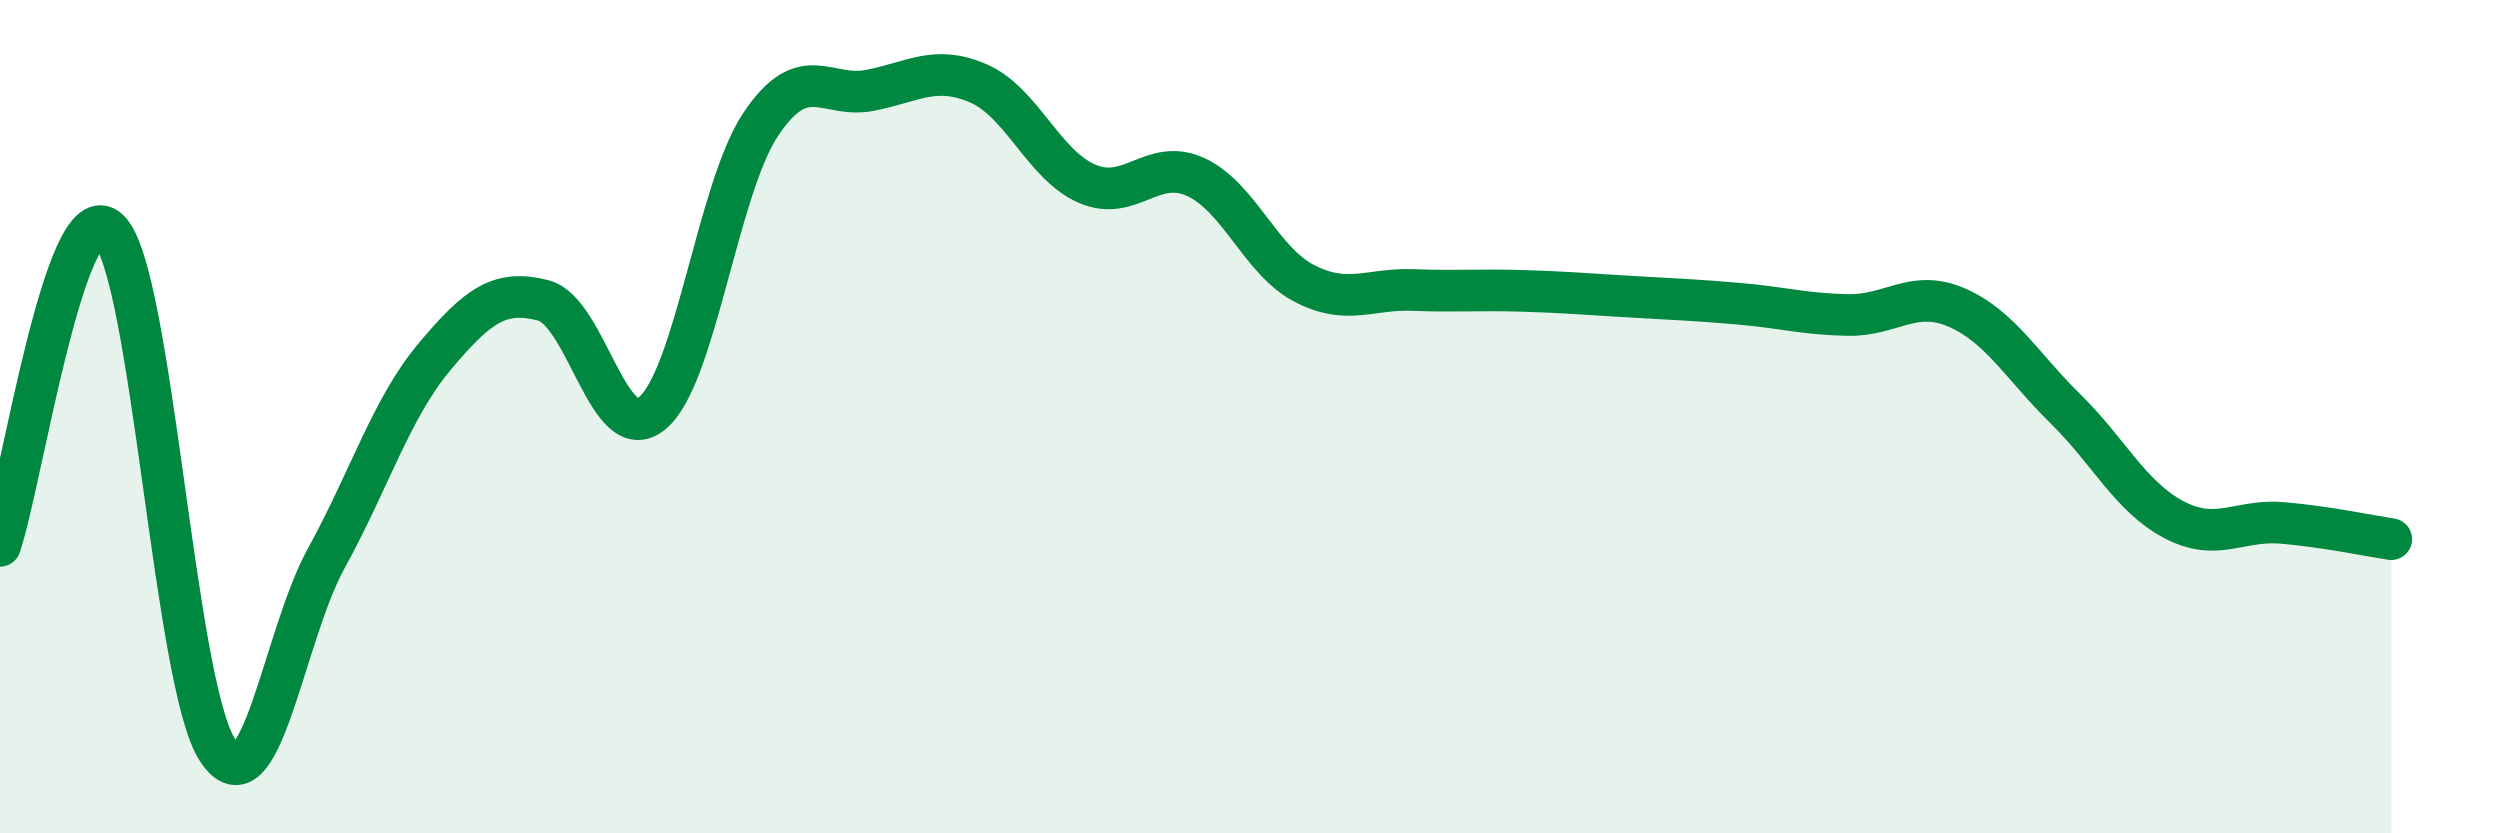
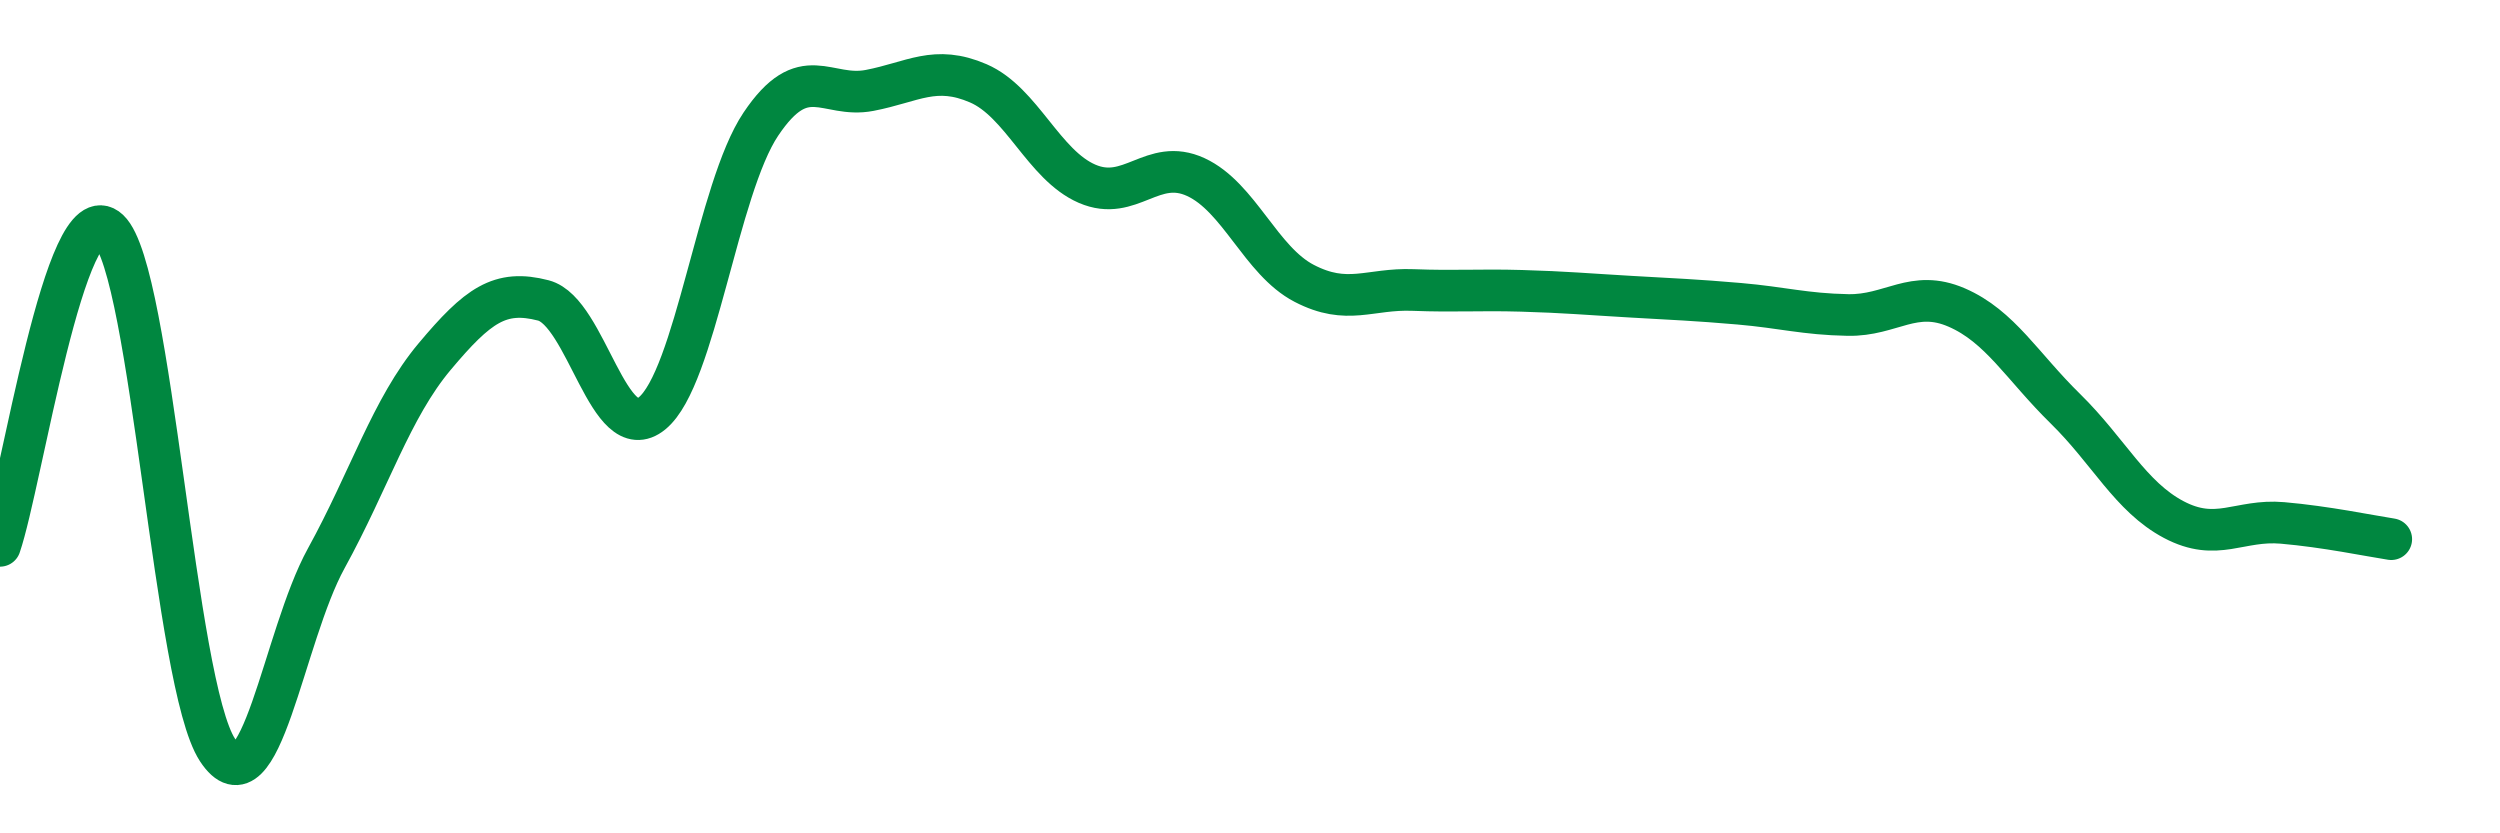
<svg xmlns="http://www.w3.org/2000/svg" width="60" height="20" viewBox="0 0 60 20">
-   <path d="M 0,13.1 C 0.52,11.58 1.57,4.54 2.61,5.52 C 3.65,6.5 4.18,16.42 5.22,18 C 6.26,19.58 6.79,15.29 7.83,13.4 C 8.87,11.51 9.39,9.8 10.43,8.56 C 11.47,7.32 12,6.94 13.04,7.21 C 14.08,7.48 14.61,10.77 15.65,9.92 C 16.69,9.07 17.22,4.53 18.26,2.98 C 19.3,1.43 19.83,2.37 20.87,2.17 C 21.91,1.97 22.44,1.55 23.48,2 C 24.52,2.45 25.05,3.96 26.09,4.41 C 27.13,4.86 27.66,3.77 28.7,4.25 C 29.74,4.73 30.26,6.26 31.3,6.8 C 32.34,7.34 32.87,6.92 33.91,6.96 C 34.95,7 35.48,6.95 36.52,6.98 C 37.56,7.01 38.09,7.06 39.13,7.12 C 40.17,7.18 40.7,7.2 41.74,7.29 C 42.78,7.38 43.31,7.54 44.35,7.56 C 45.39,7.58 45.92,6.93 46.96,7.38 C 48,7.83 48.53,8.79 49.57,9.81 C 50.61,10.83 51.13,11.92 52.17,12.47 C 53.21,13.02 53.74,12.46 54.78,12.55 C 55.82,12.64 56.87,12.86 57.39,12.94L57.39 20L0 20Z" fill="#008740" opacity="0.1" stroke-linecap="round" stroke-linejoin="round" />
  <path d="M 0,13.1 C 0.52,11.58 1.57,4.54 2.61,5.52 C 3.65,6.5 4.18,16.42 5.22,18 C 6.26,19.58 6.79,15.29 7.83,13.4 C 8.87,11.51 9.39,9.8 10.43,8.56 C 11.47,7.32 12,6.94 13.04,7.21 C 14.08,7.48 14.61,10.77 15.65,9.92 C 16.69,9.07 17.22,4.53 18.26,2.98 C 19.3,1.43 19.83,2.37 20.87,2.17 C 21.91,1.97 22.44,1.55 23.48,2 C 24.52,2.45 25.05,3.96 26.09,4.41 C 27.13,4.86 27.66,3.77 28.7,4.25 C 29.74,4.73 30.26,6.26 31.3,6.8 C 32.34,7.34 32.87,6.92 33.91,6.96 C 34.95,7 35.48,6.95 36.52,6.98 C 37.56,7.01 38.09,7.06 39.13,7.12 C 40.17,7.18 40.7,7.2 41.74,7.29 C 42.78,7.38 43.31,7.54 44.35,7.56 C 45.39,7.58 45.92,6.93 46.96,7.38 C 48,7.83 48.53,8.79 49.57,9.81 C 50.61,10.83 51.13,11.92 52.17,12.47 C 53.21,13.02 53.74,12.46 54.78,12.55 C 55.82,12.64 56.87,12.86 57.39,12.94" stroke="#008740" stroke-width="1" fill="none" stroke-linecap="round" stroke-linejoin="round" />
</svg>